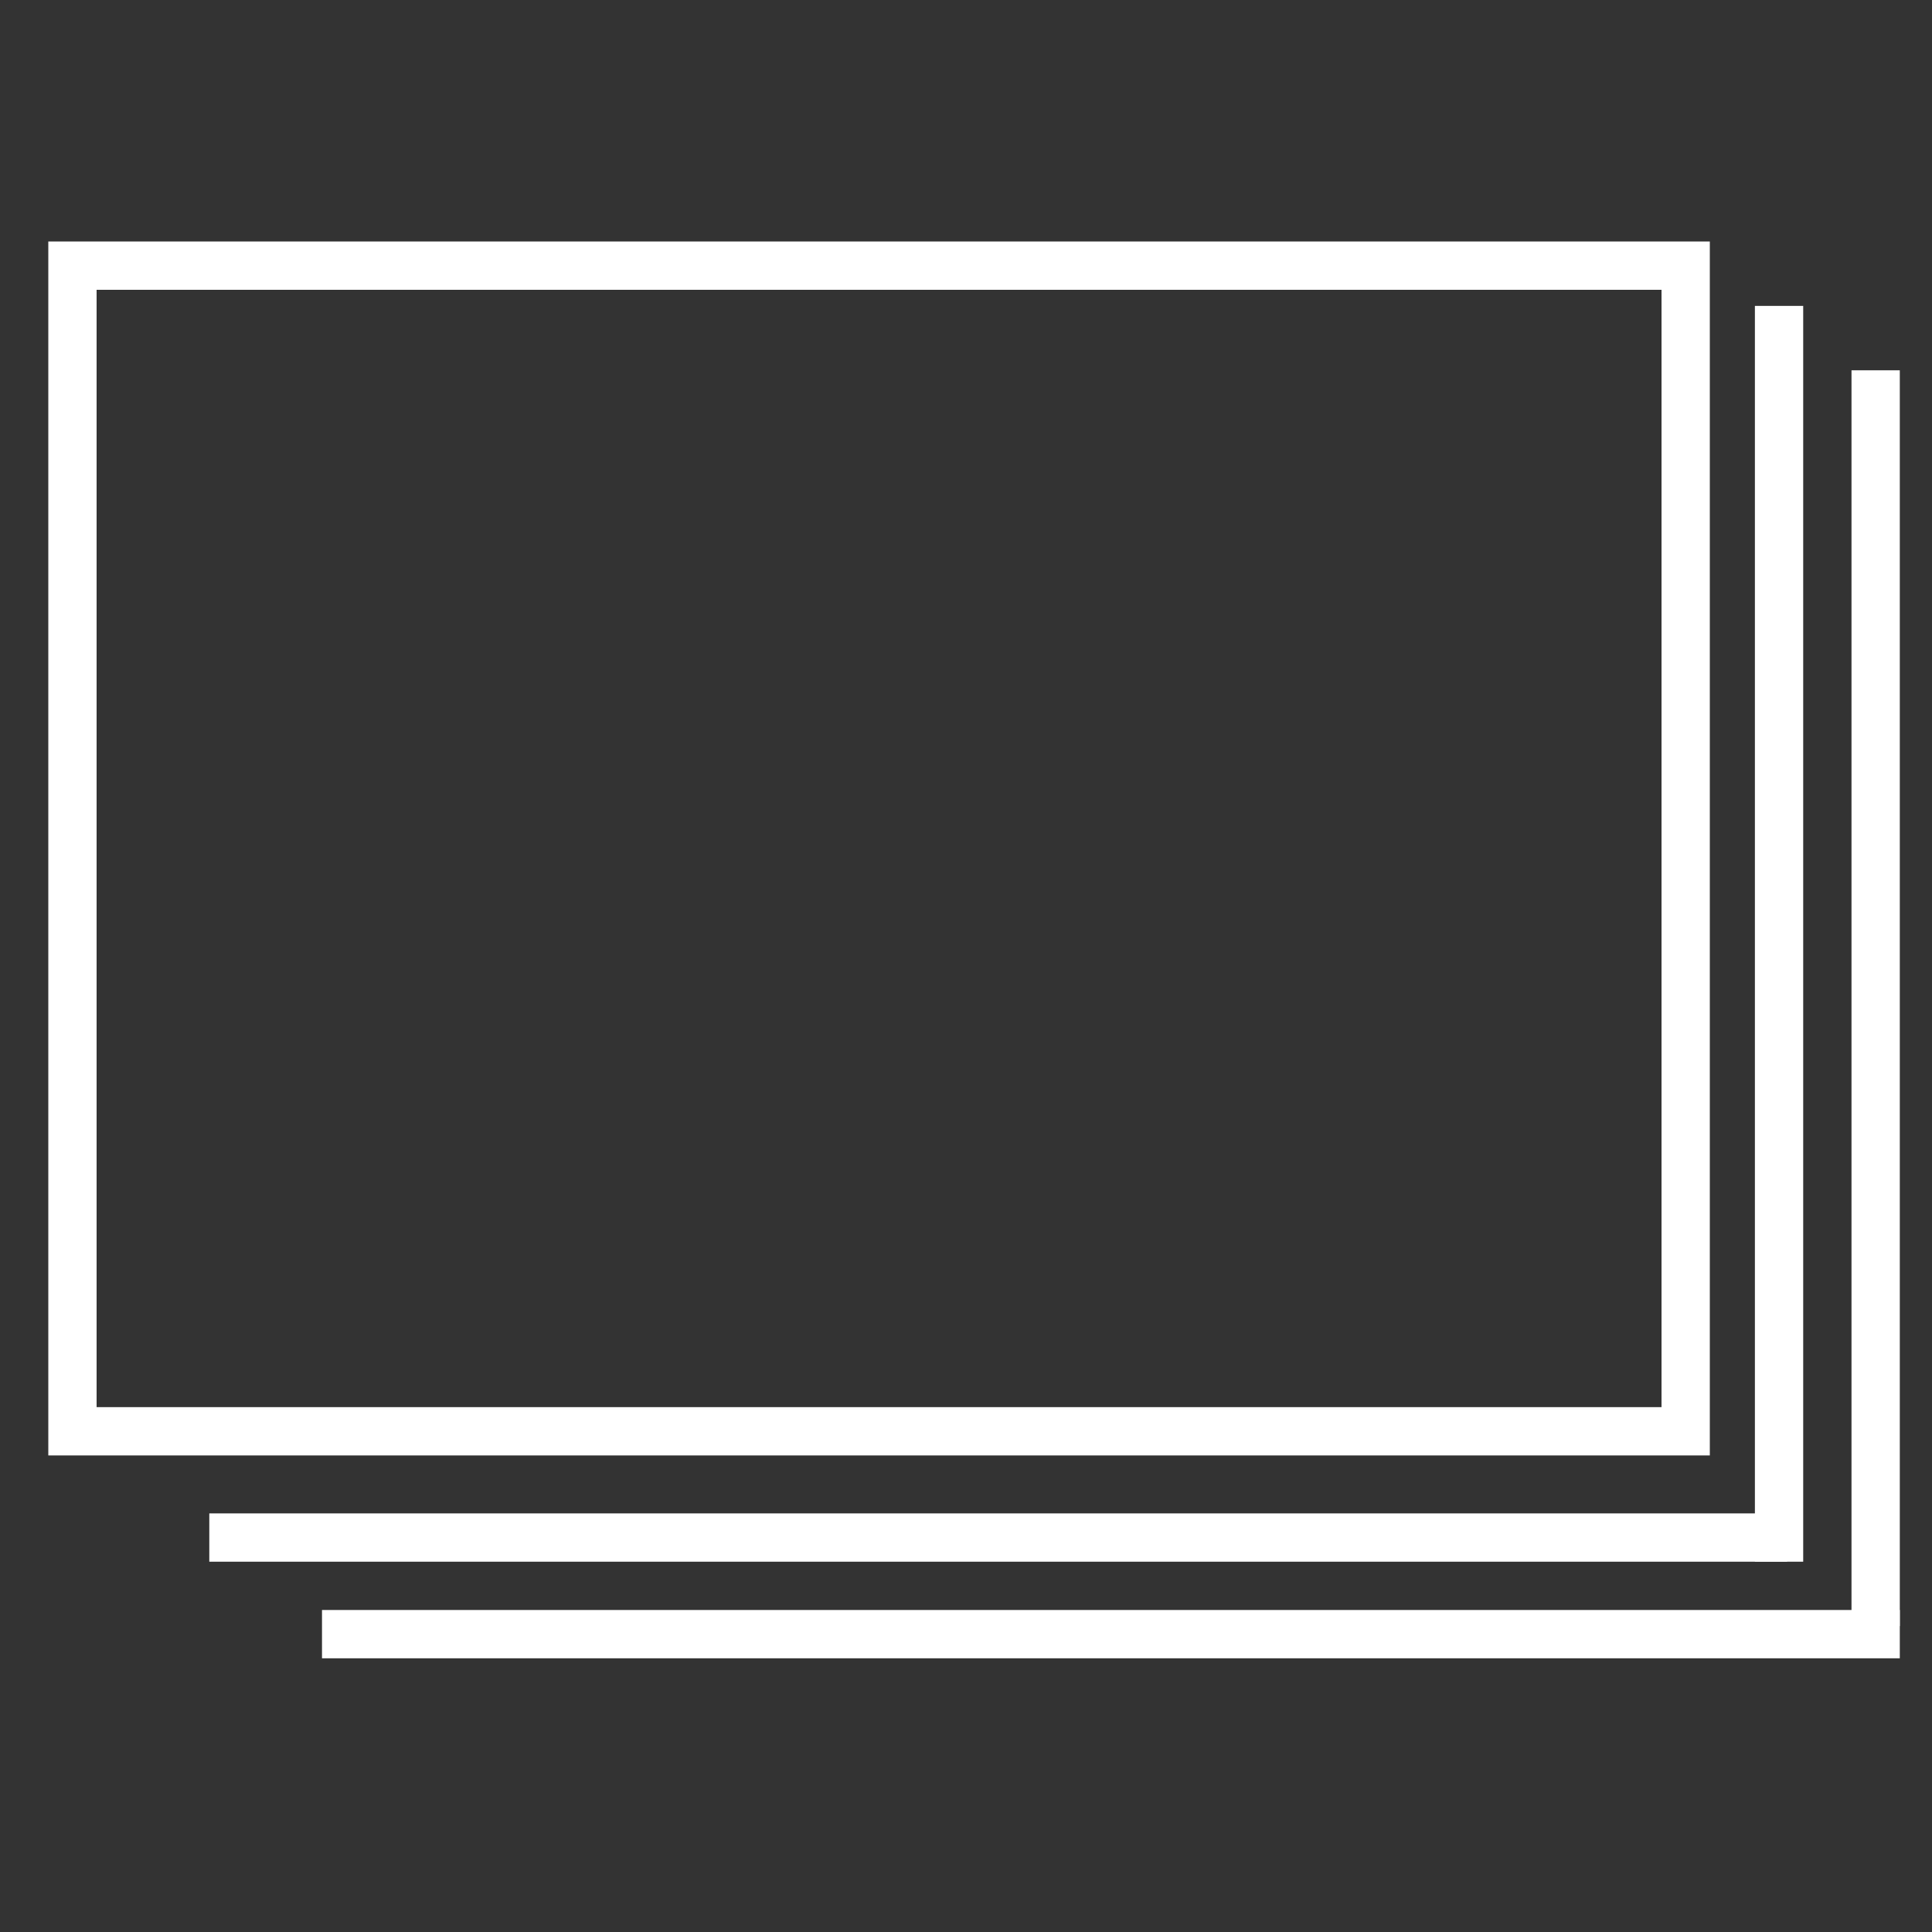
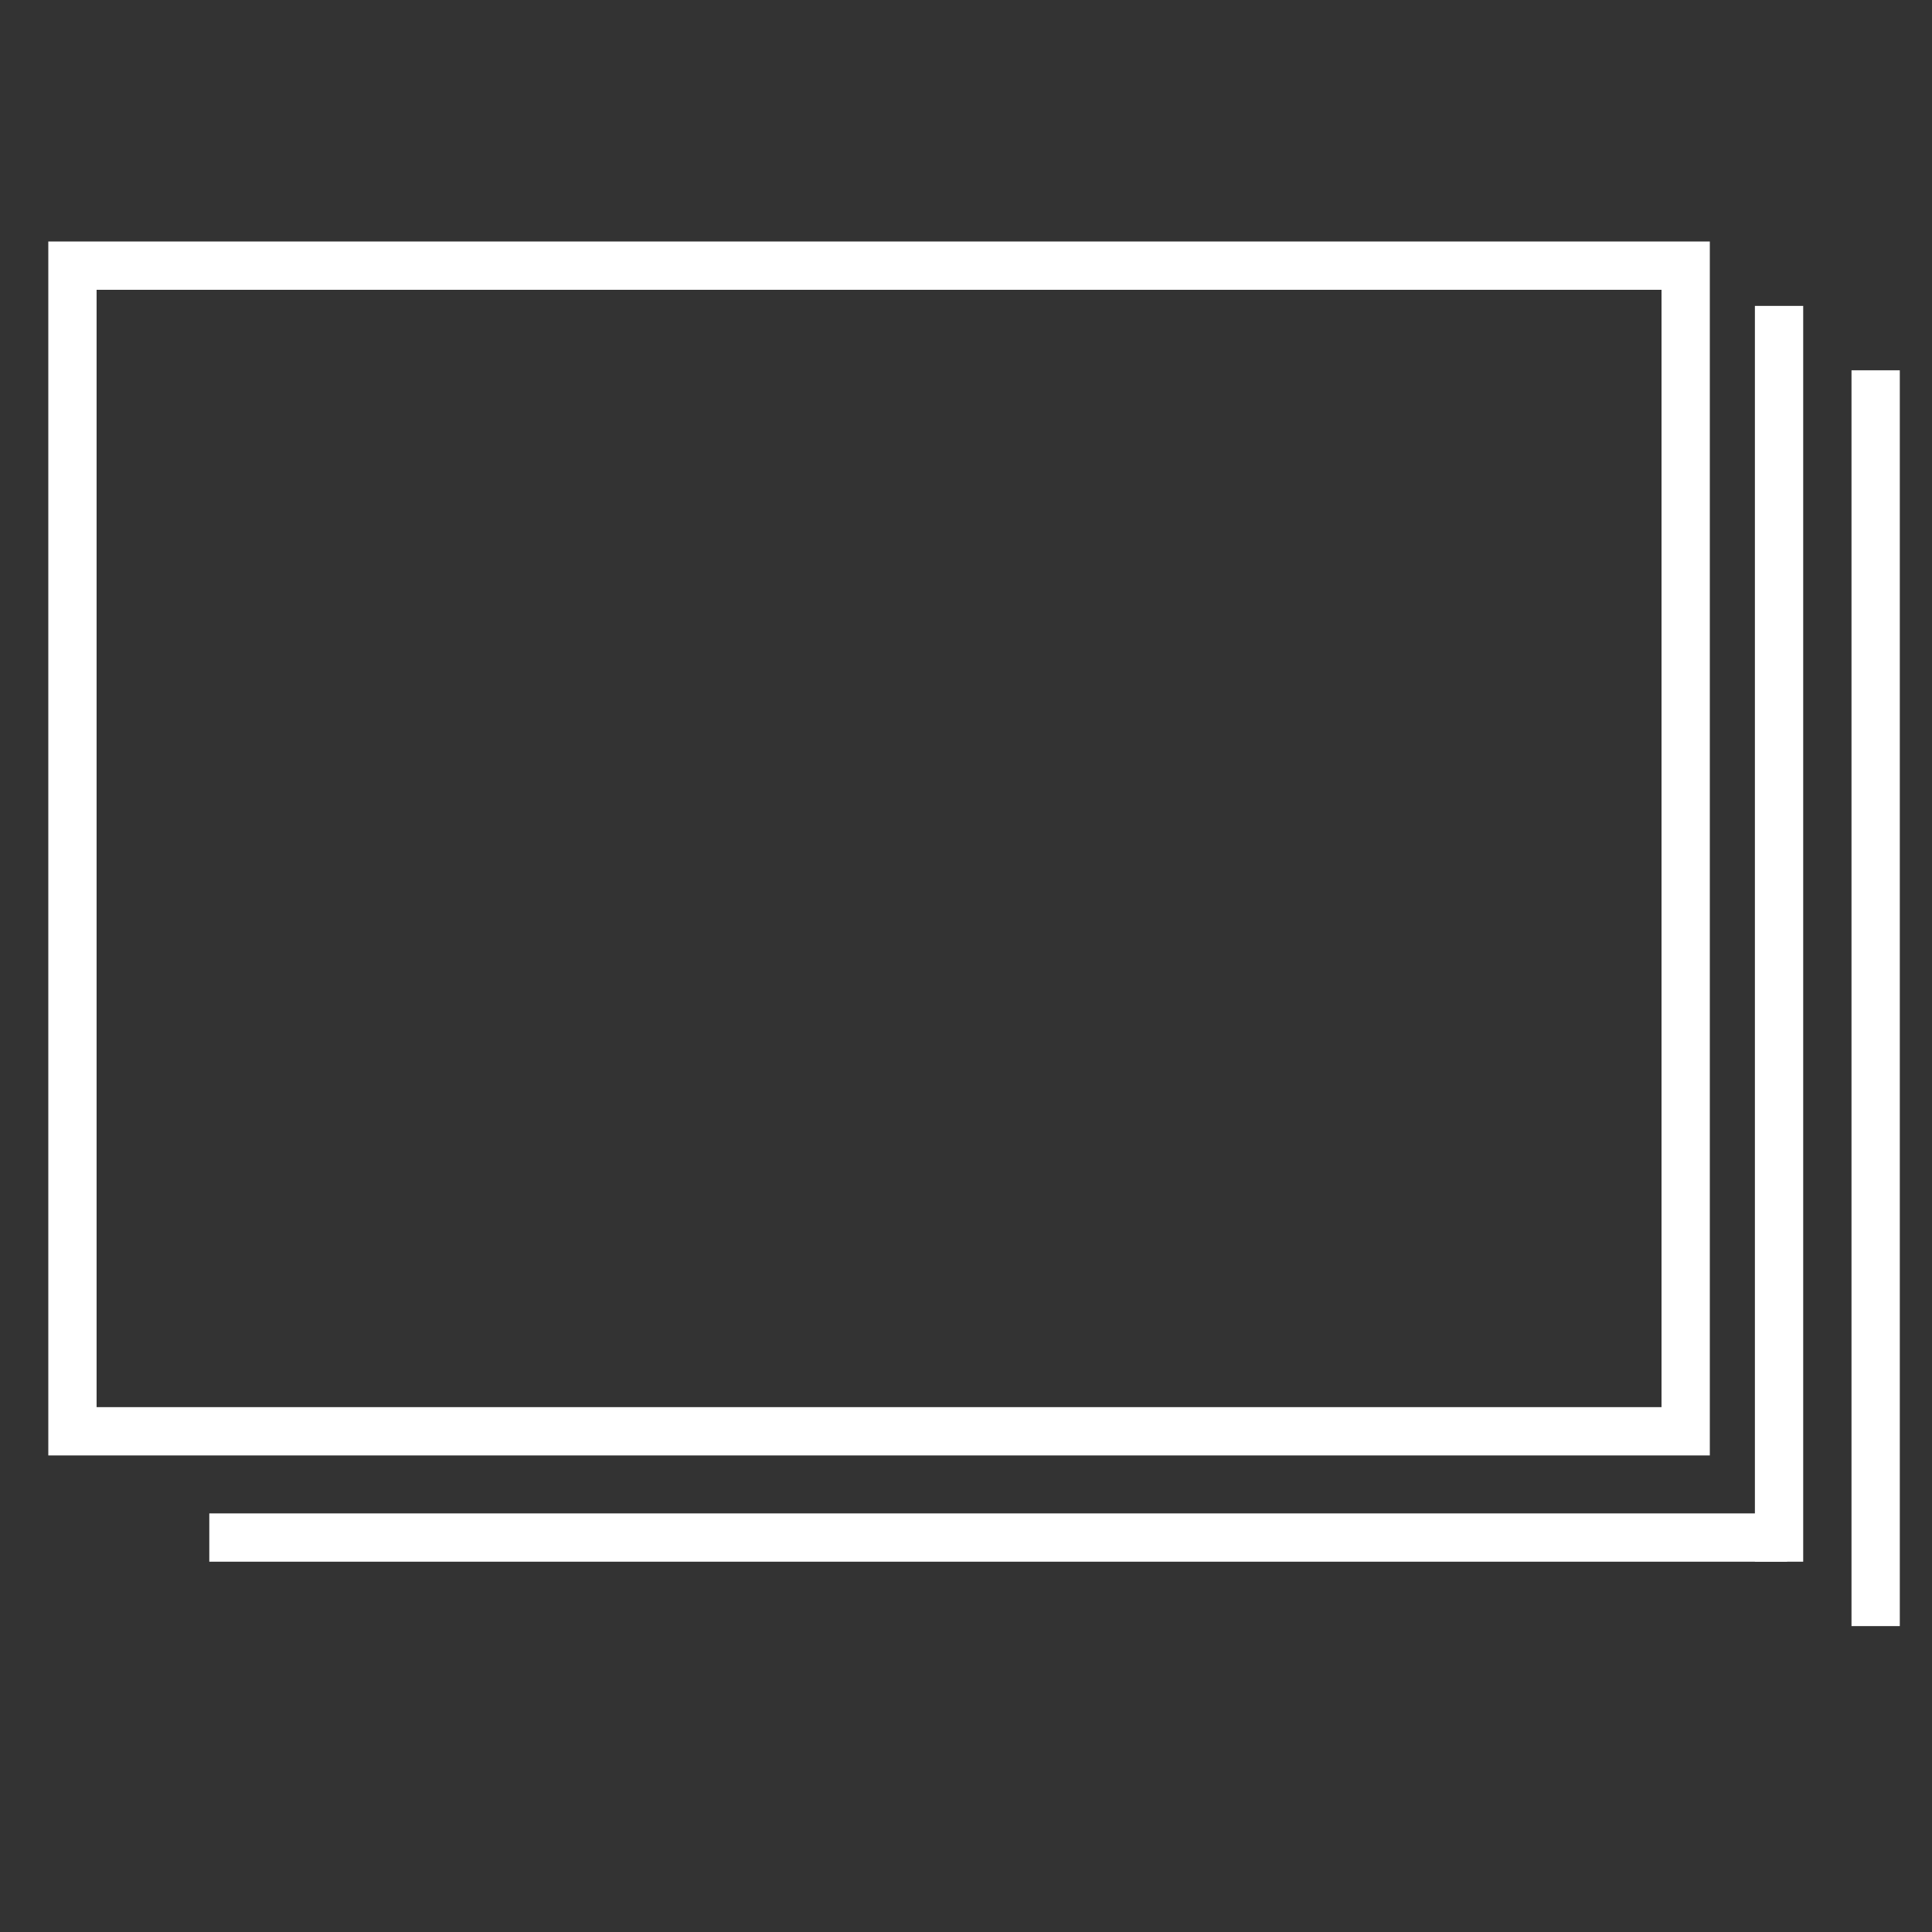
<svg xmlns="http://www.w3.org/2000/svg" version="1.1" width="120" height="120" viewbox=" 0 0 120 120" baseProfile="full">
  <rect width="100%" height="100%" fill="#333333" stroke="none" />
  <g id="Shutter_Speed">
    <rect x="4.5" y="16.5" fill="none" stroke="#FFFFFF" stroke-width="3" stroke-miterlimit="10" width="100.2" height="72.4" />
    <line fill="none" stroke="#FFFFFF" stroke-width="3" stroke-miterlimit="10" x1="13" y1="95.5" x2="111" y2="95.5" />
-     <line fill="none" stroke="#FFFFFF" stroke-width="3" stroke-miterlimit="10" x1="20" y1="101.5" x2="118" y2="101.5" />
    <line fill="none" stroke="#FFFFFF" stroke-width="3" stroke-miterlimit="10" x1="110.5" y1="19" x2="110.5" y2="97" />
    <line fill="none" stroke="#FFFFFF" stroke-width="3" stroke-miterlimit="10" x1="116.5" y1="23" x2="116.5" y2="101" />
  </g>
</svg>